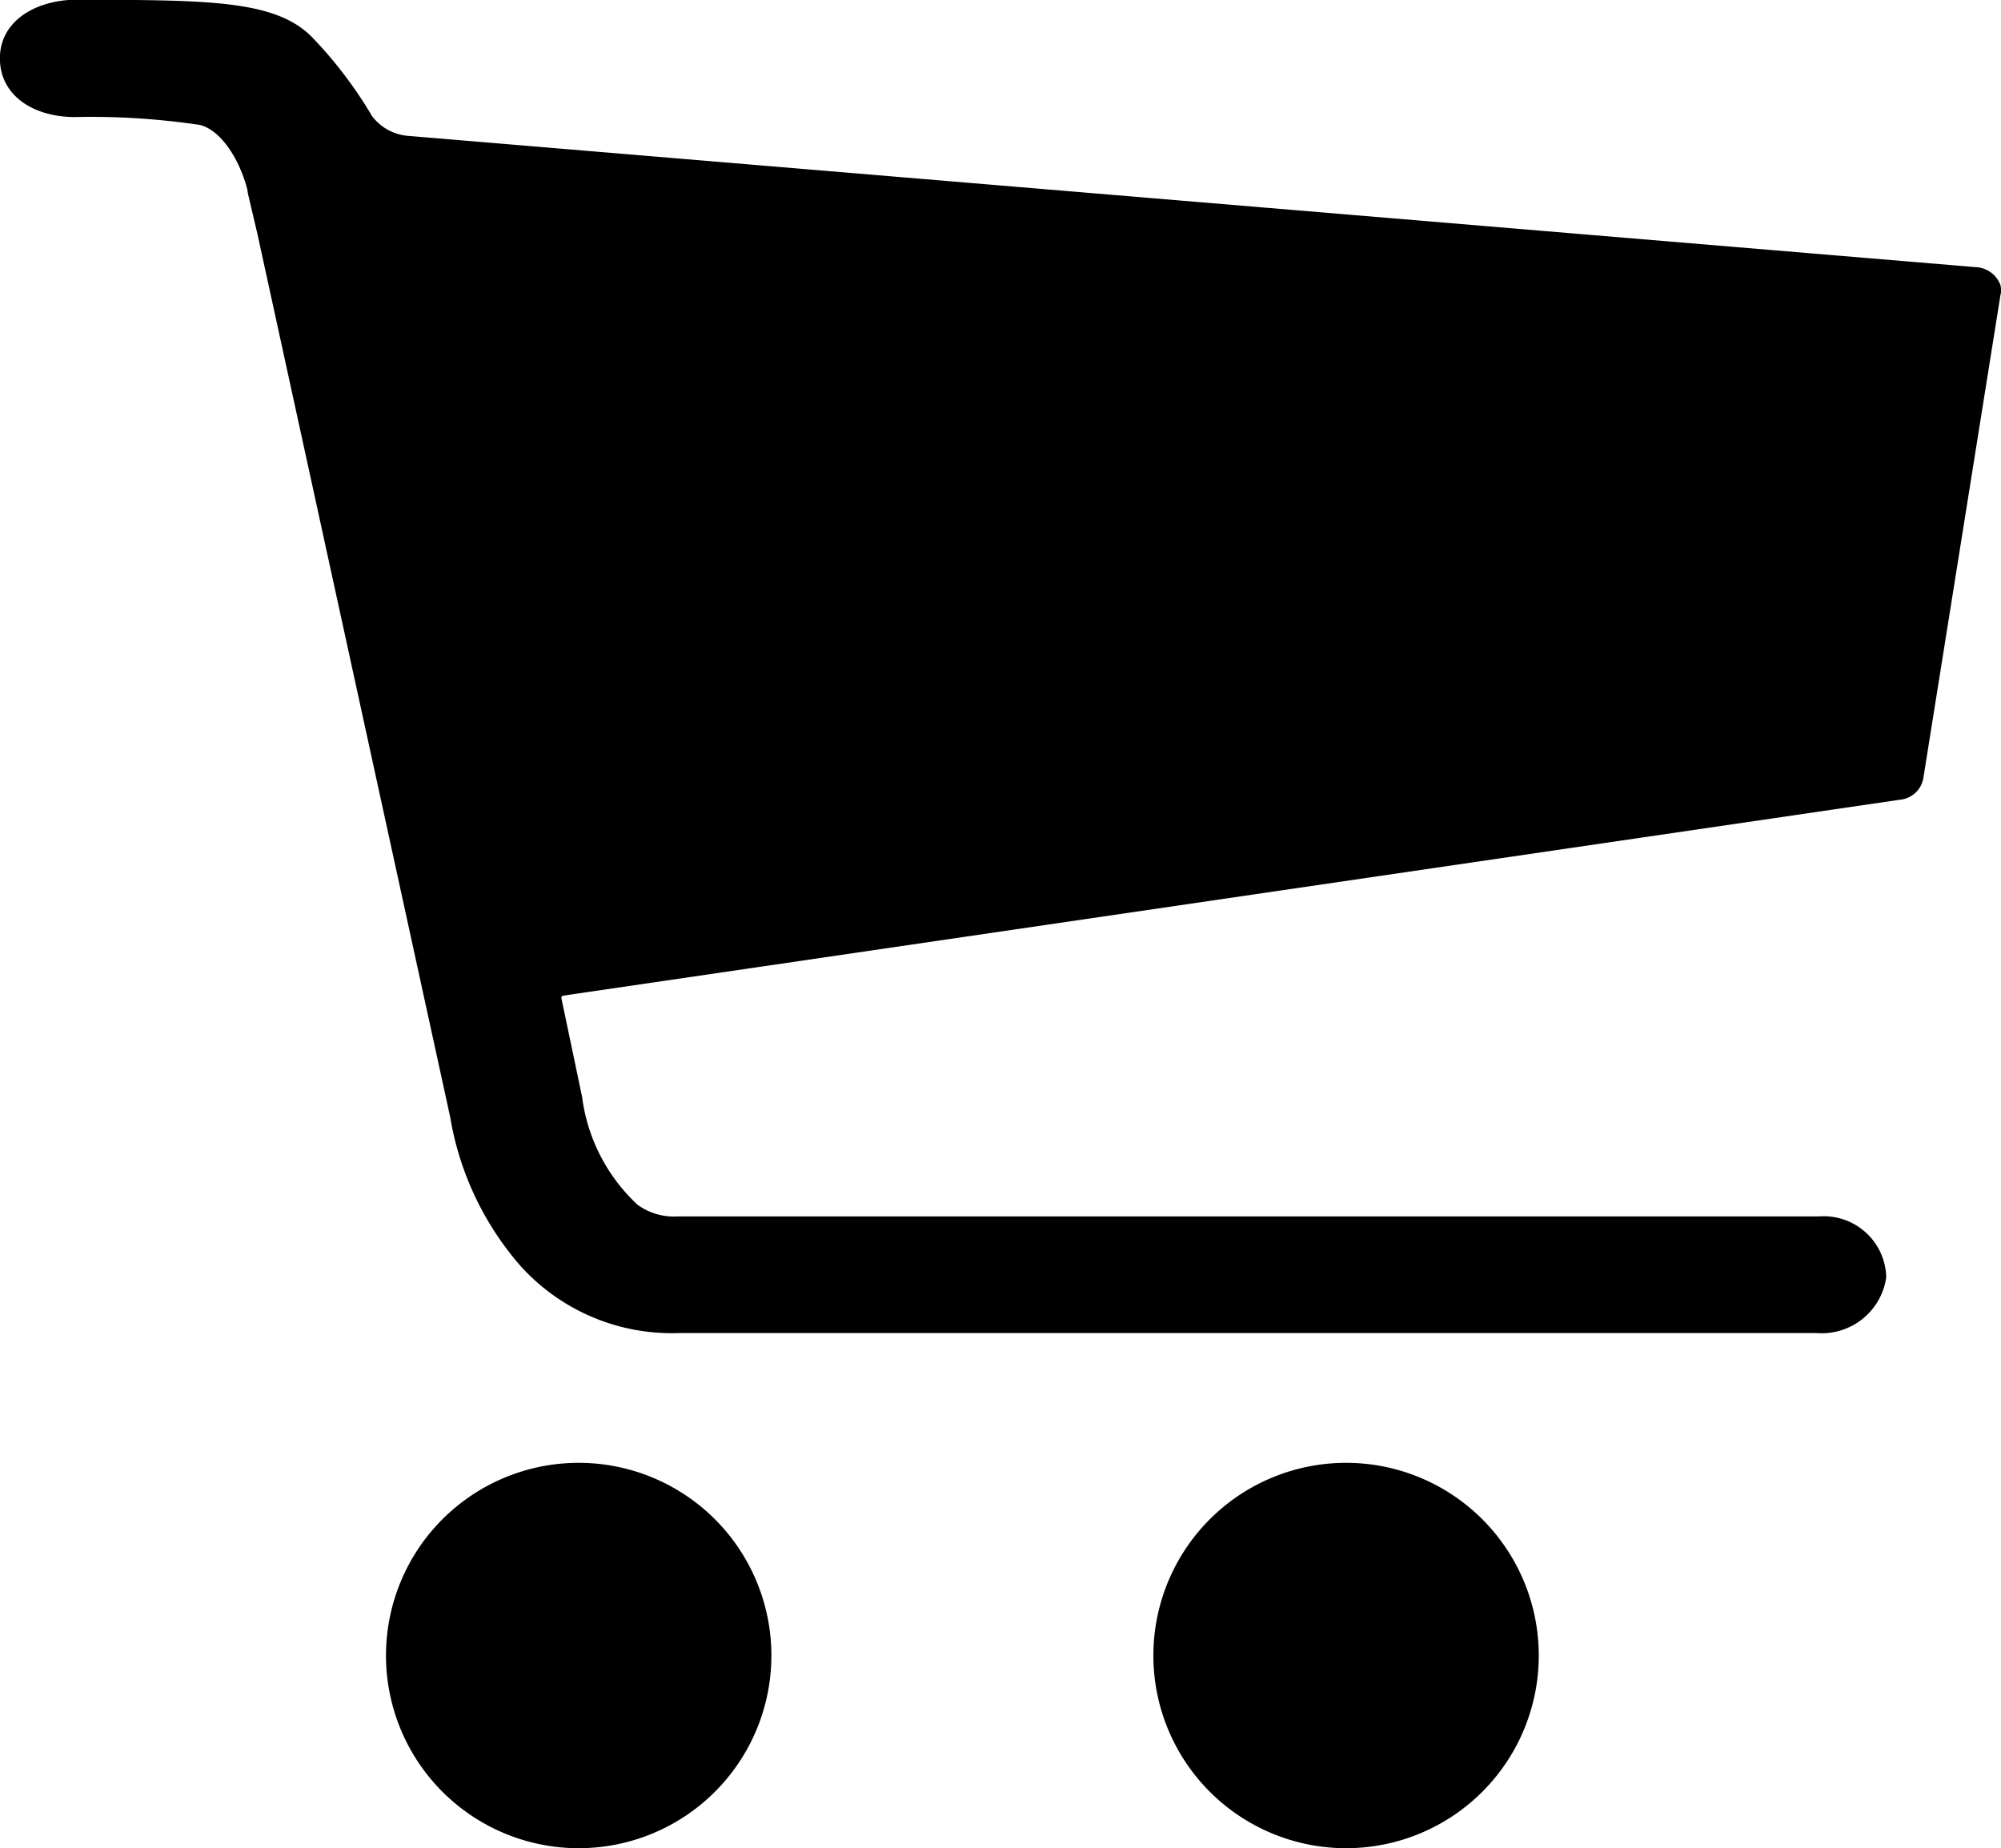
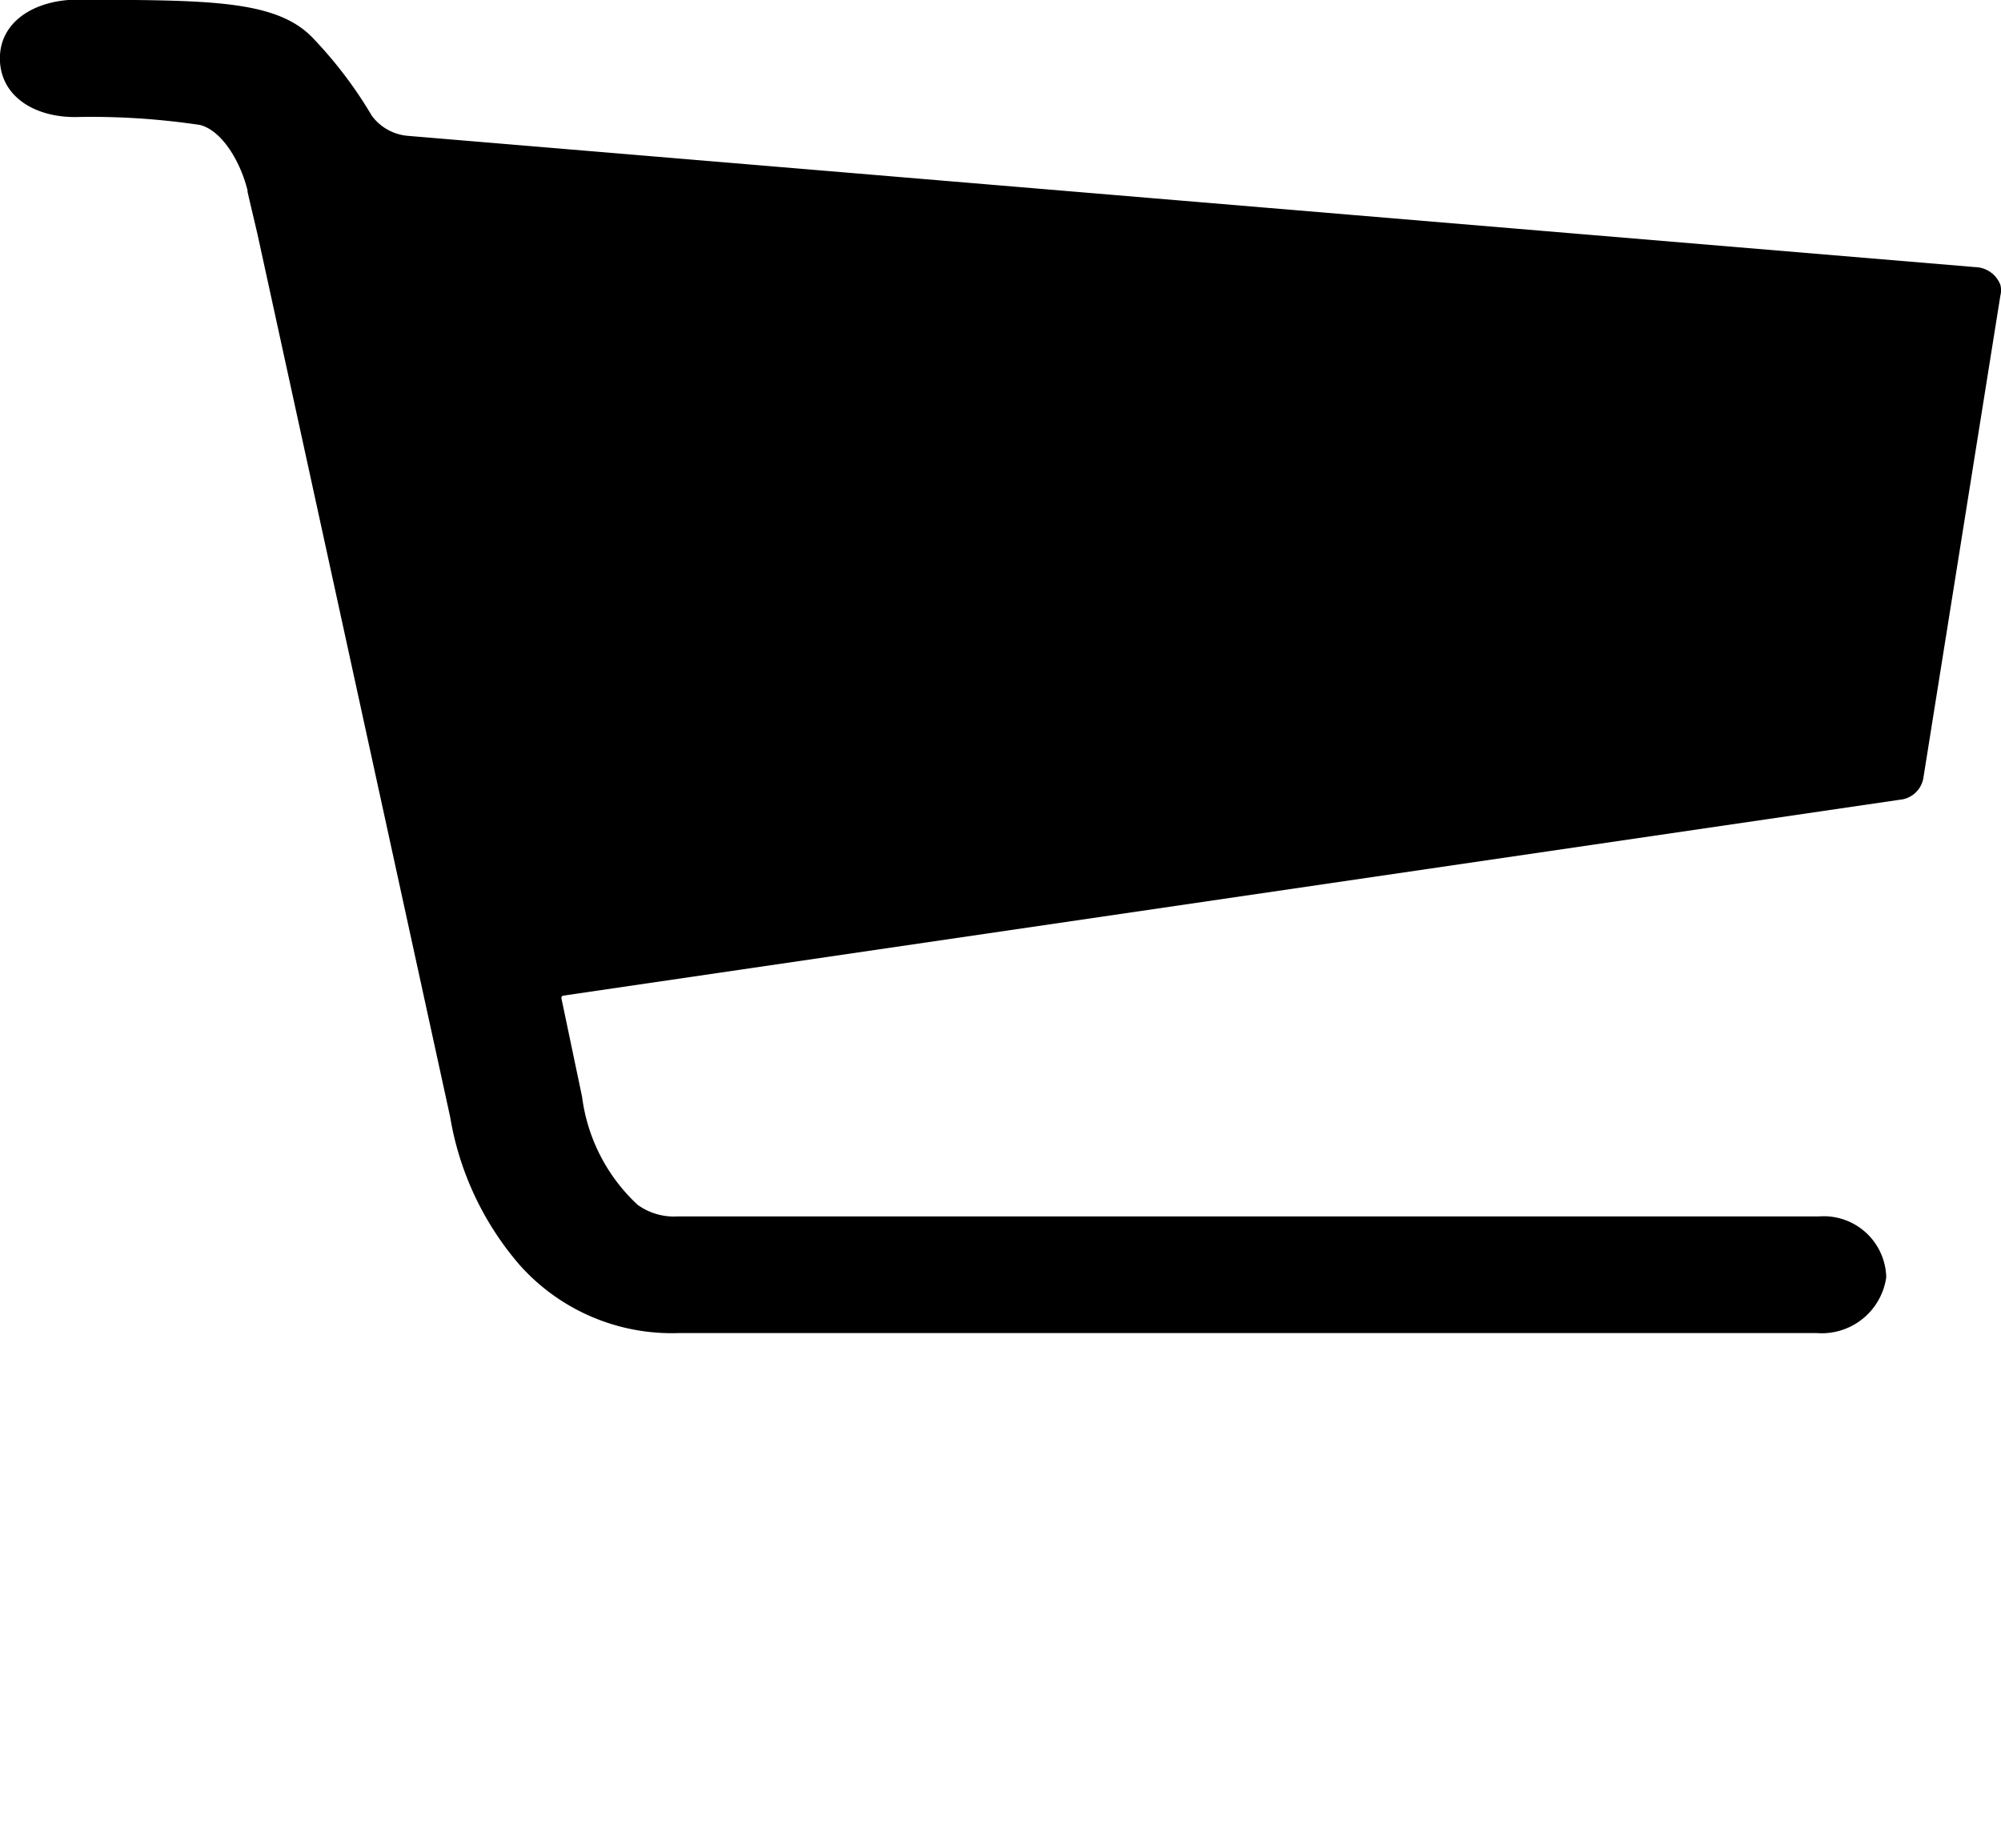
<svg xmlns="http://www.w3.org/2000/svg" width="20" height="18.473" viewBox="0 0 20 18.473">
  <g id="Icon_ionic-ios-cart" data-name="Icon ionic-ios-cart" transform="translate(-3.382 -4.493)">
-     <path id="Path_33" data-name="Path 33" d="M13.414,30.051a1.926,1.926,0,1,1-1.926-1.926,1.926,1.926,0,0,1,1.926,1.926Z" transform="translate(-2.322 -9.01)" />
-     <path id="Path_34" data-name="Path 34" d="M29.2,30.051a1.926,1.926,0,1,1-1.926-1.926A1.926,1.926,0,0,1,29.2,30.051Z" transform="translate(-10.438 -9.01)" />
    <path id="Path_35" data-name="Path 35" d="M23.375,7.338a.277.277,0,0,0-.25-.175L7.46,5.851a.5.5,0,0,1-.361-.2,4.237,4.237,0,0,0-.587-.775c-.37-.392-1.068-.379-2.347-.387-.433,0-.784.217-.784.587s.332.587.75.587a7.357,7.357,0,0,1,1.25.079c.226.058.409.379.476.658a.014.014,0,0,0,0,.012c.01.05.1.425.1.429l1.924,8.815a3.021,3.021,0,0,0,.7,1.487,2.036,2.036,0,0,0,1.582.675H21.542a.651.651,0,0,0,.693-.558.625.625,0,0,0-.673-.608H10.154a.619.619,0,0,1-.4-.117A1.782,1.782,0,0,1,9.2,15.457l-.207-.987a.023.023,0,0,1,.019-.025L22.37,12.487a.262.262,0,0,0,.236-.217l.77-4.824A.207.207,0,0,0,23.375,7.338Z" transform="translate(0)" />
  </g>
</svg>